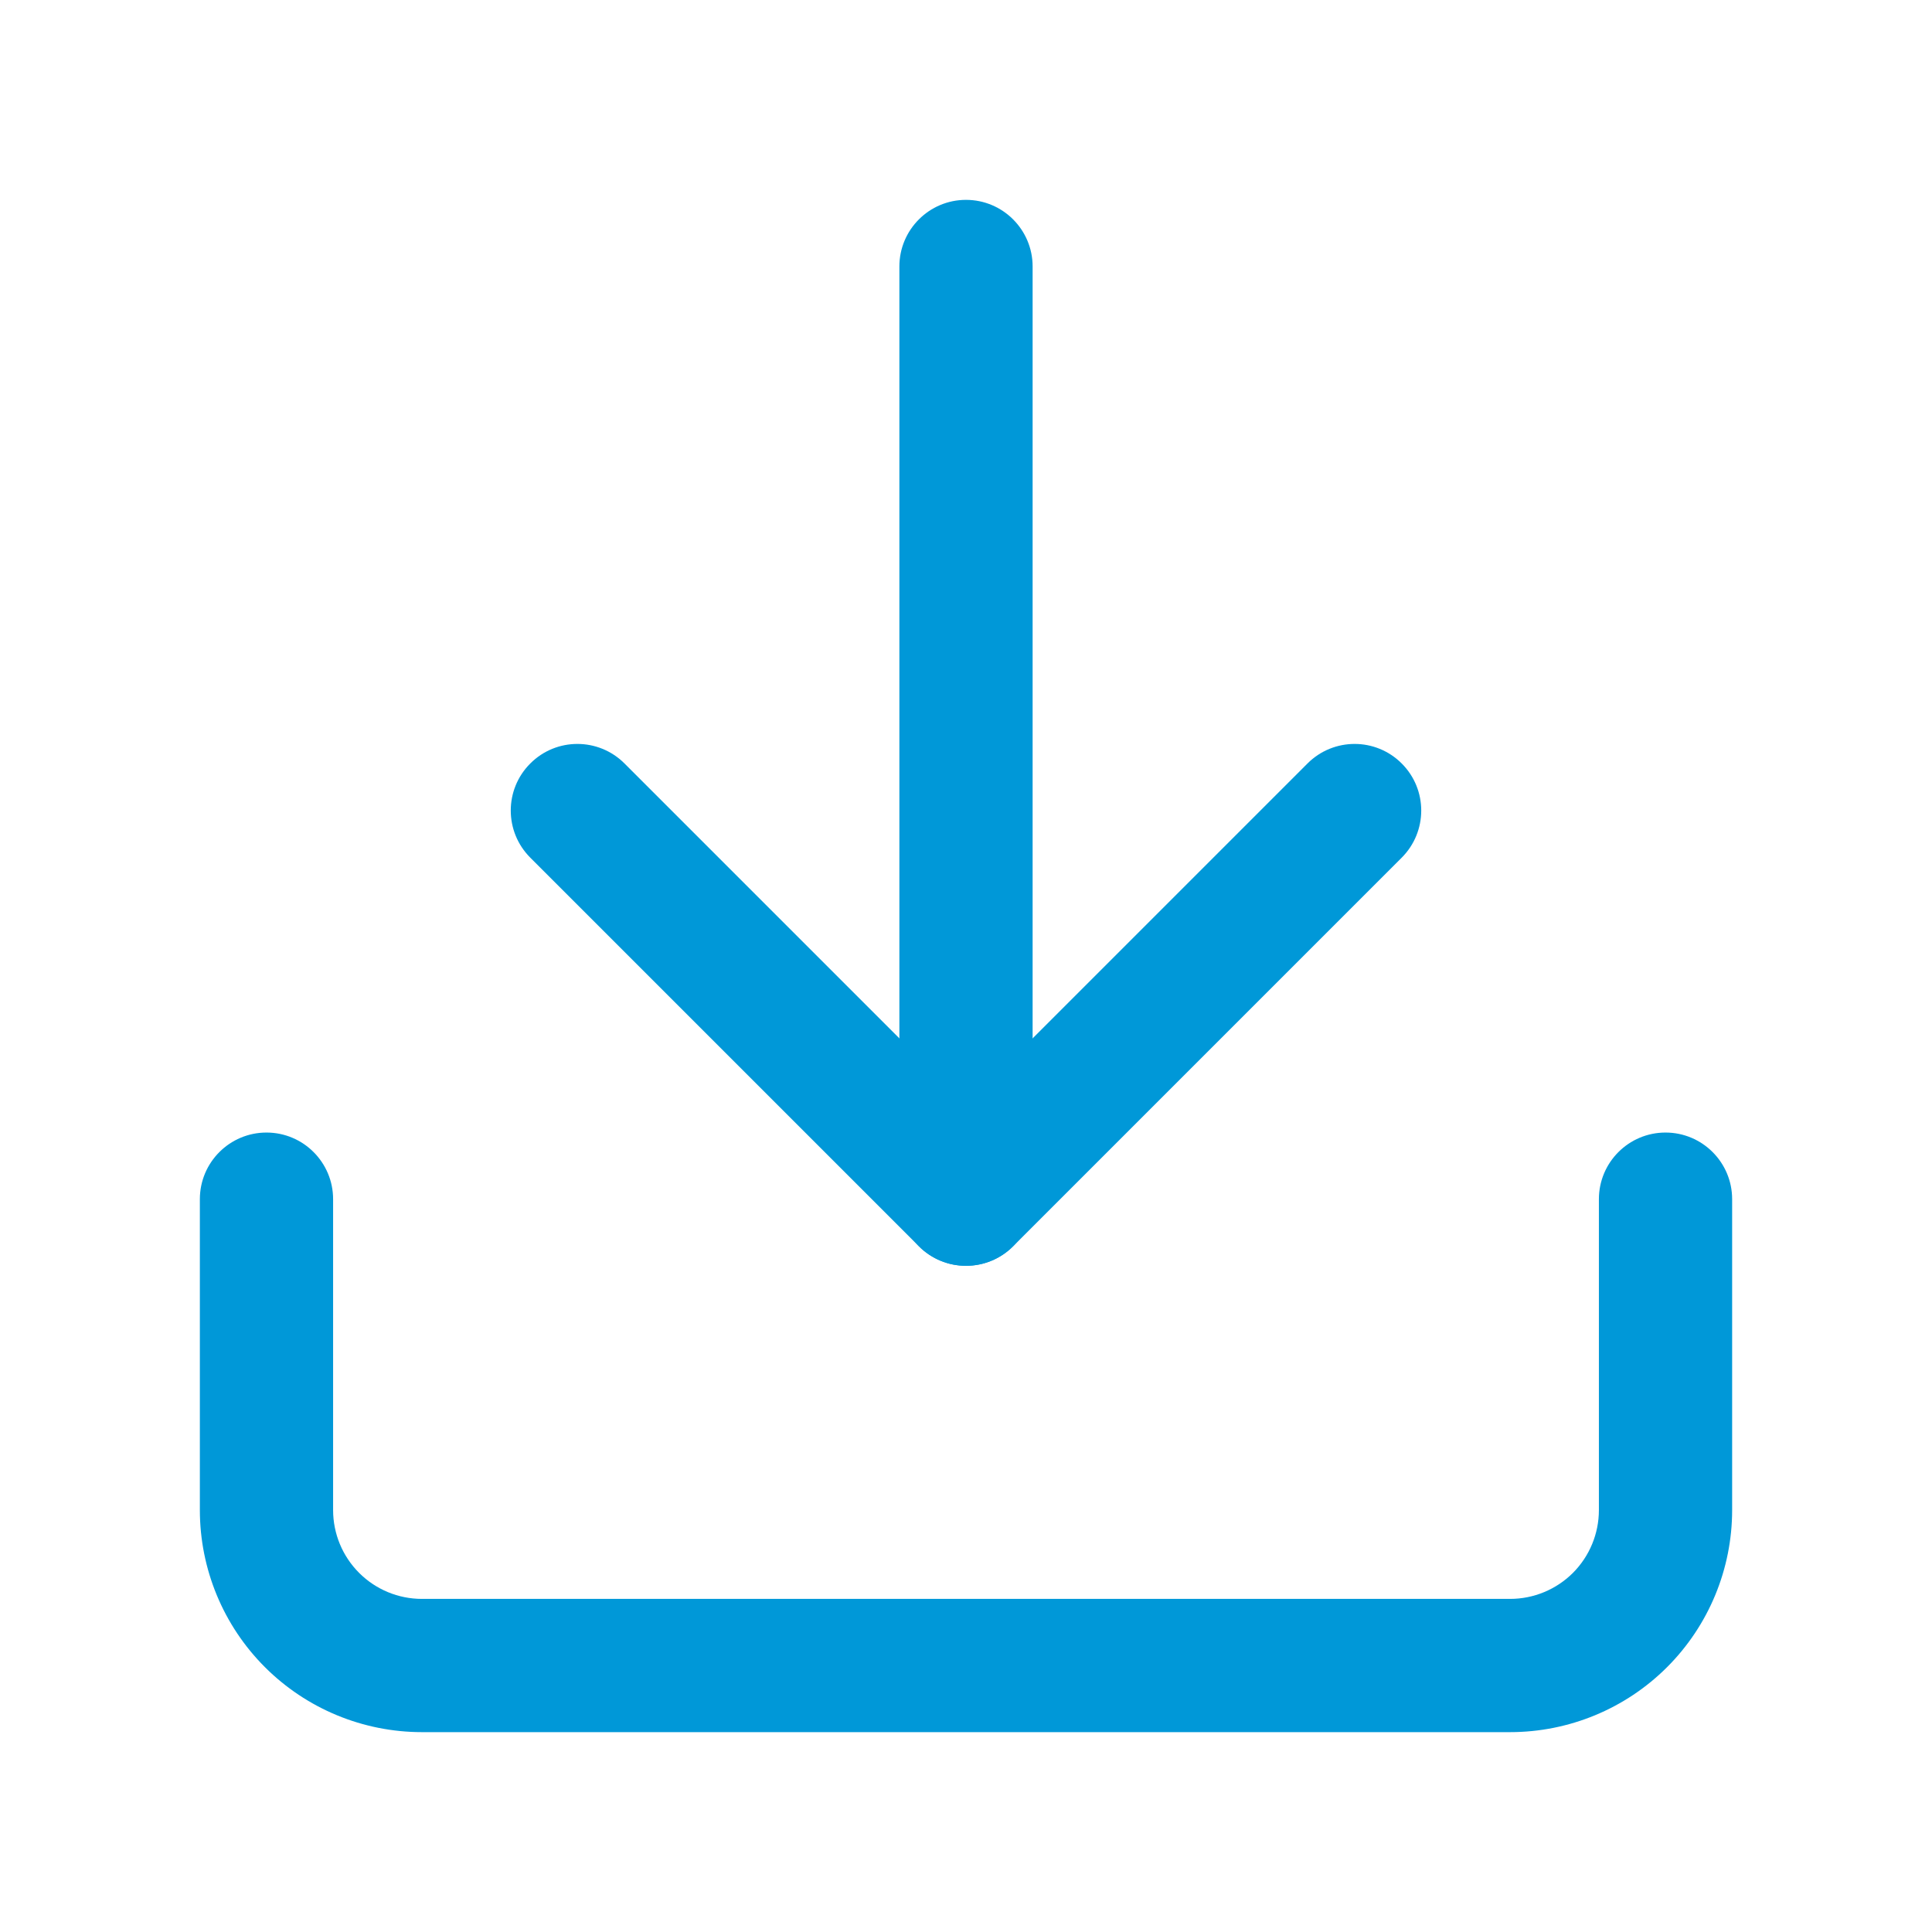
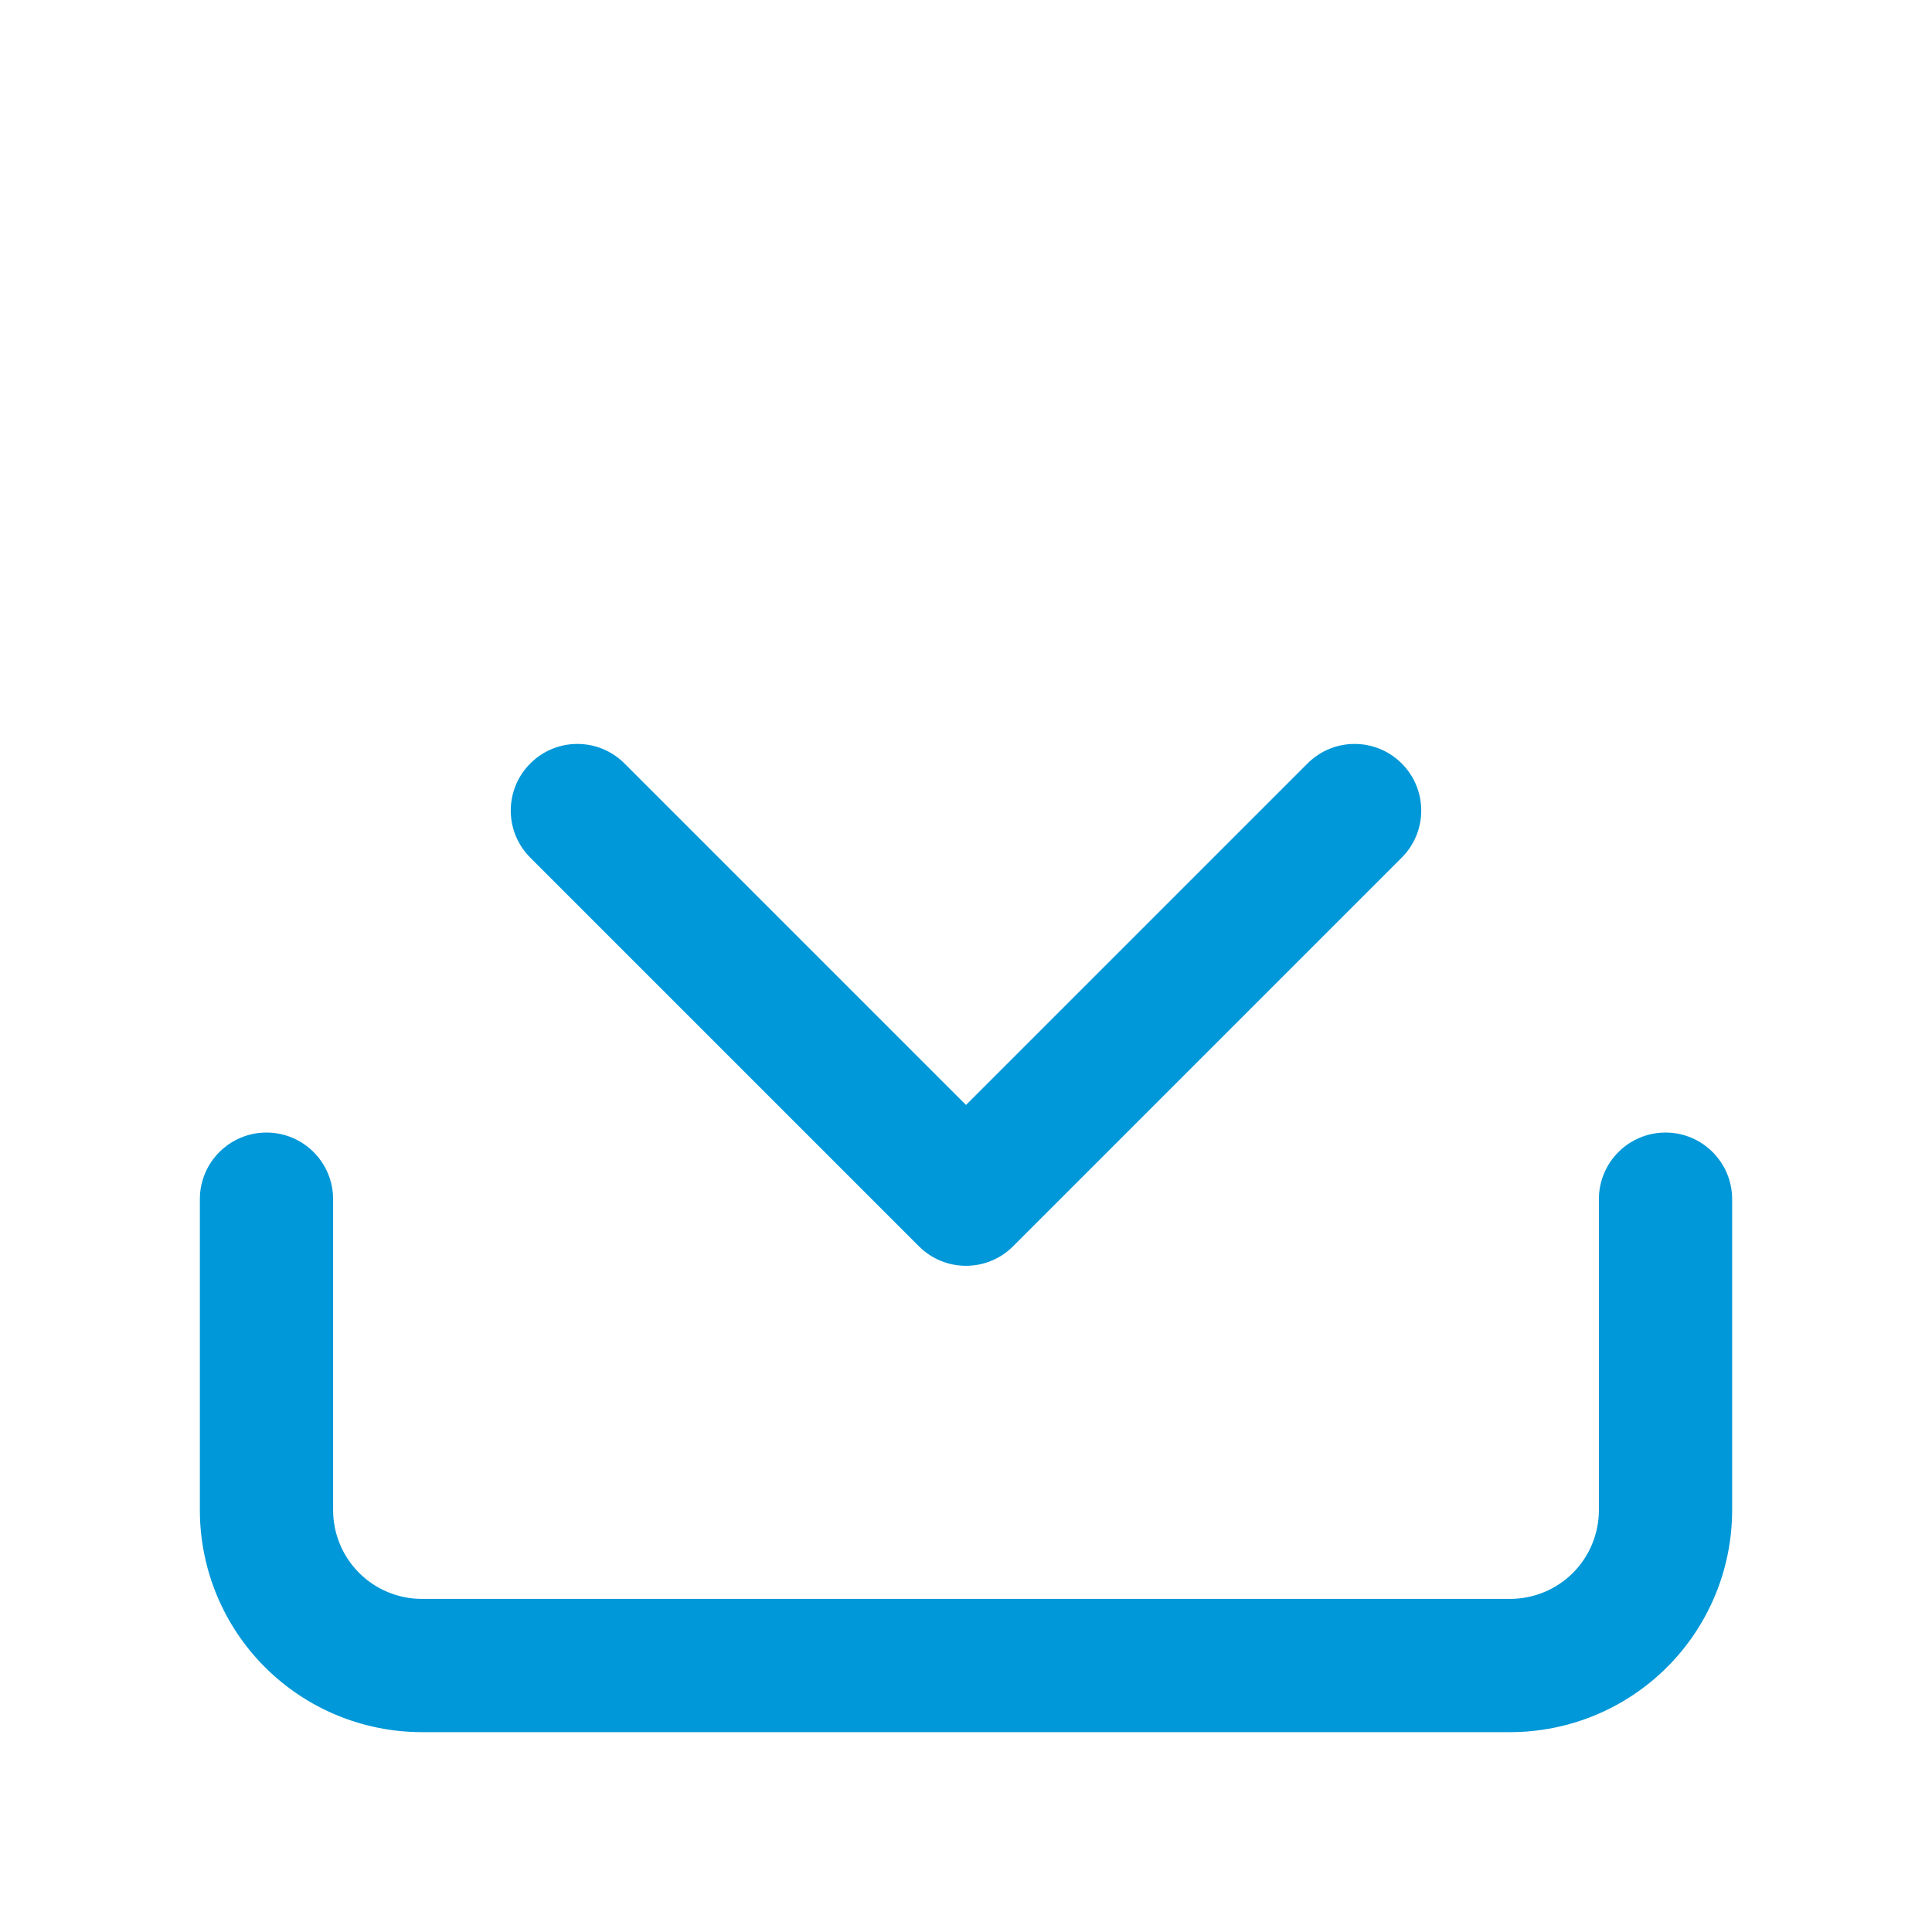
<svg xmlns="http://www.w3.org/2000/svg" width="29" height="29" viewBox="0 0 29 29" fill="none">
  <path fill-rule="evenodd" clip-rule="evenodd" d="M4 17C4.552 17 5 17.448 5 18V22.667C5 23.02 5.14 23.359 5.391 23.61C5.641 23.86 5.98 24 6.333 24H22.667C23.02 24 23.359 23.86 23.61 23.61C23.86 23.359 24 23.02 24 22.667V18C24 17.448 24.448 17 25 17C25.552 17 26 17.448 26 18V22.667C26 23.551 25.649 24.399 25.024 25.024C24.399 25.649 23.551 26 22.667 26H6.333C5.449 26 4.601 25.649 3.976 25.024C3.351 24.399 3 23.551 3 22.667V18C3 17.448 3.448 17 4 17Z" fill="#0098D8" />
  <path fill-rule="evenodd" clip-rule="evenodd" d="M7.96 11.46C8.35 11.069 8.983 11.069 9.374 11.46L14.5 16.586L19.626 11.46C20.017 11.069 20.65 11.069 21.04 11.46C21.431 11.85 21.431 12.483 21.04 12.874L15.207 18.707C14.817 19.098 14.183 19.098 13.793 18.707L7.96 12.874C7.569 12.483 7.569 11.85 7.96 11.46Z" fill="#0098D8" />
-   <path fill-rule="evenodd" clip-rule="evenodd" d="M14.5 3C15.052 3 15.5 3.448 15.5 4V18C15.5 18.552 15.052 19 14.5 19C13.948 19 13.5 18.552 13.5 18V4C13.5 3.448 13.948 3 14.5 3Z" fill="#0098D8" />
</svg>